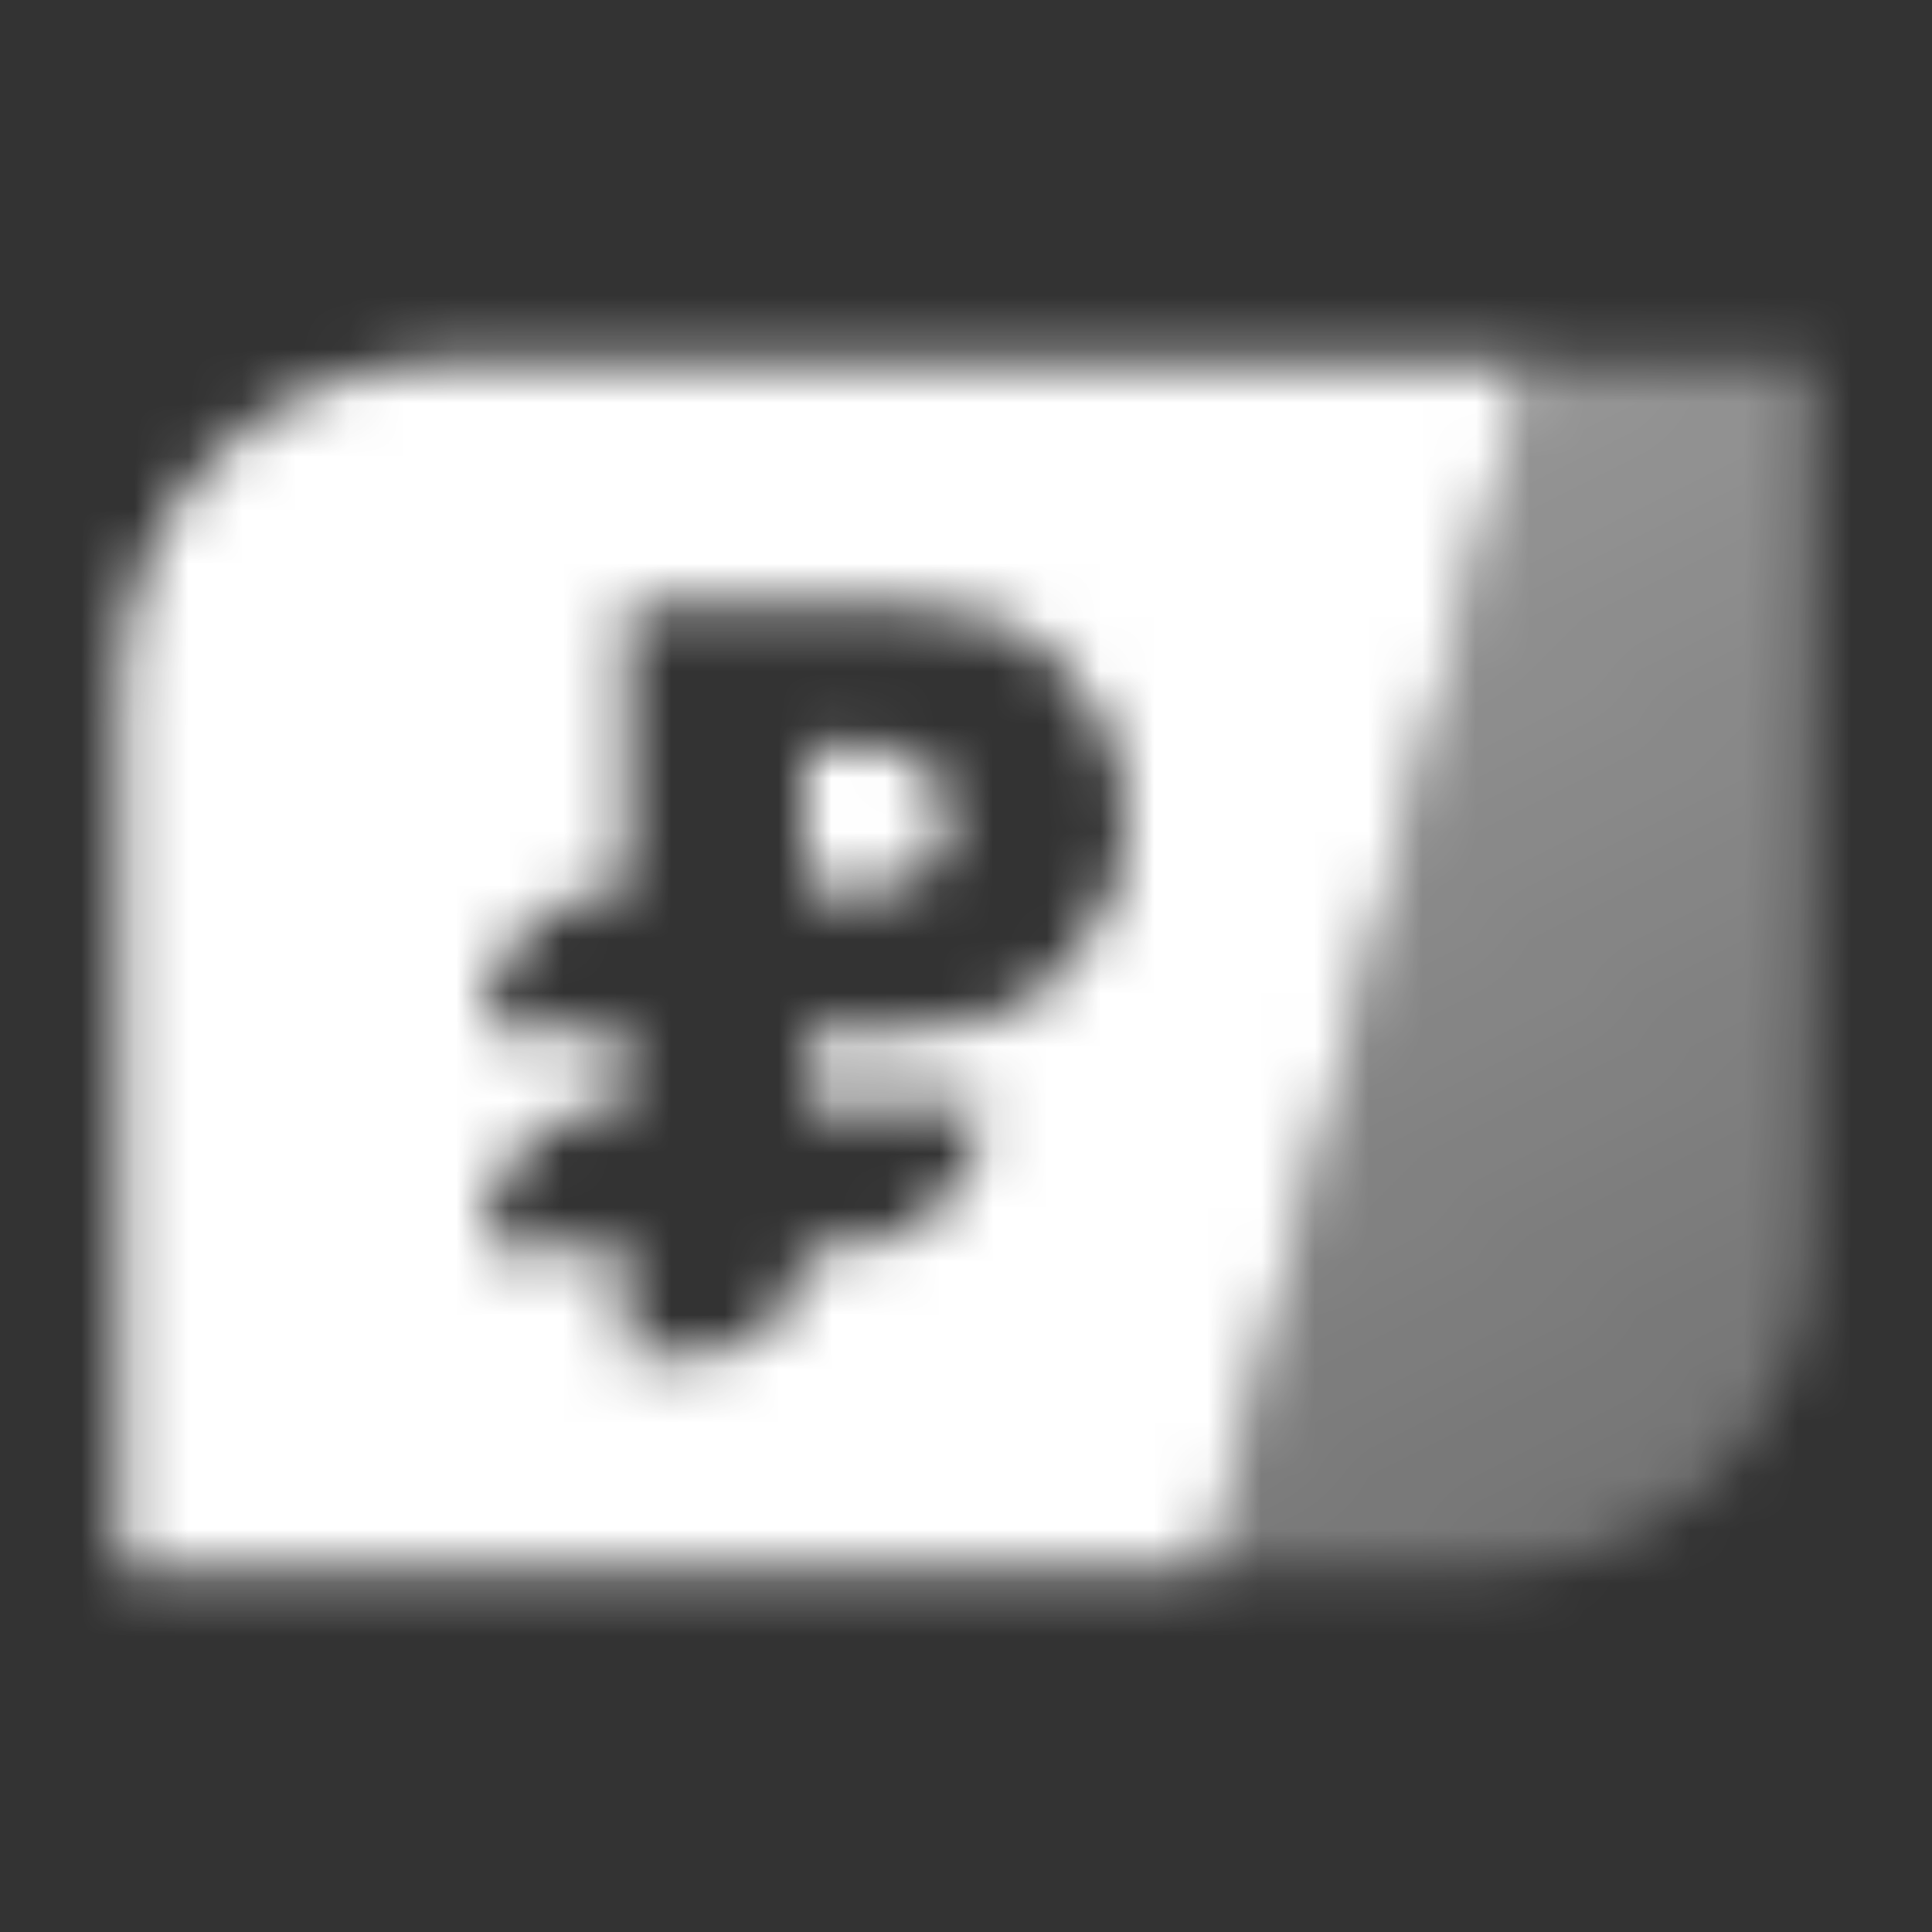
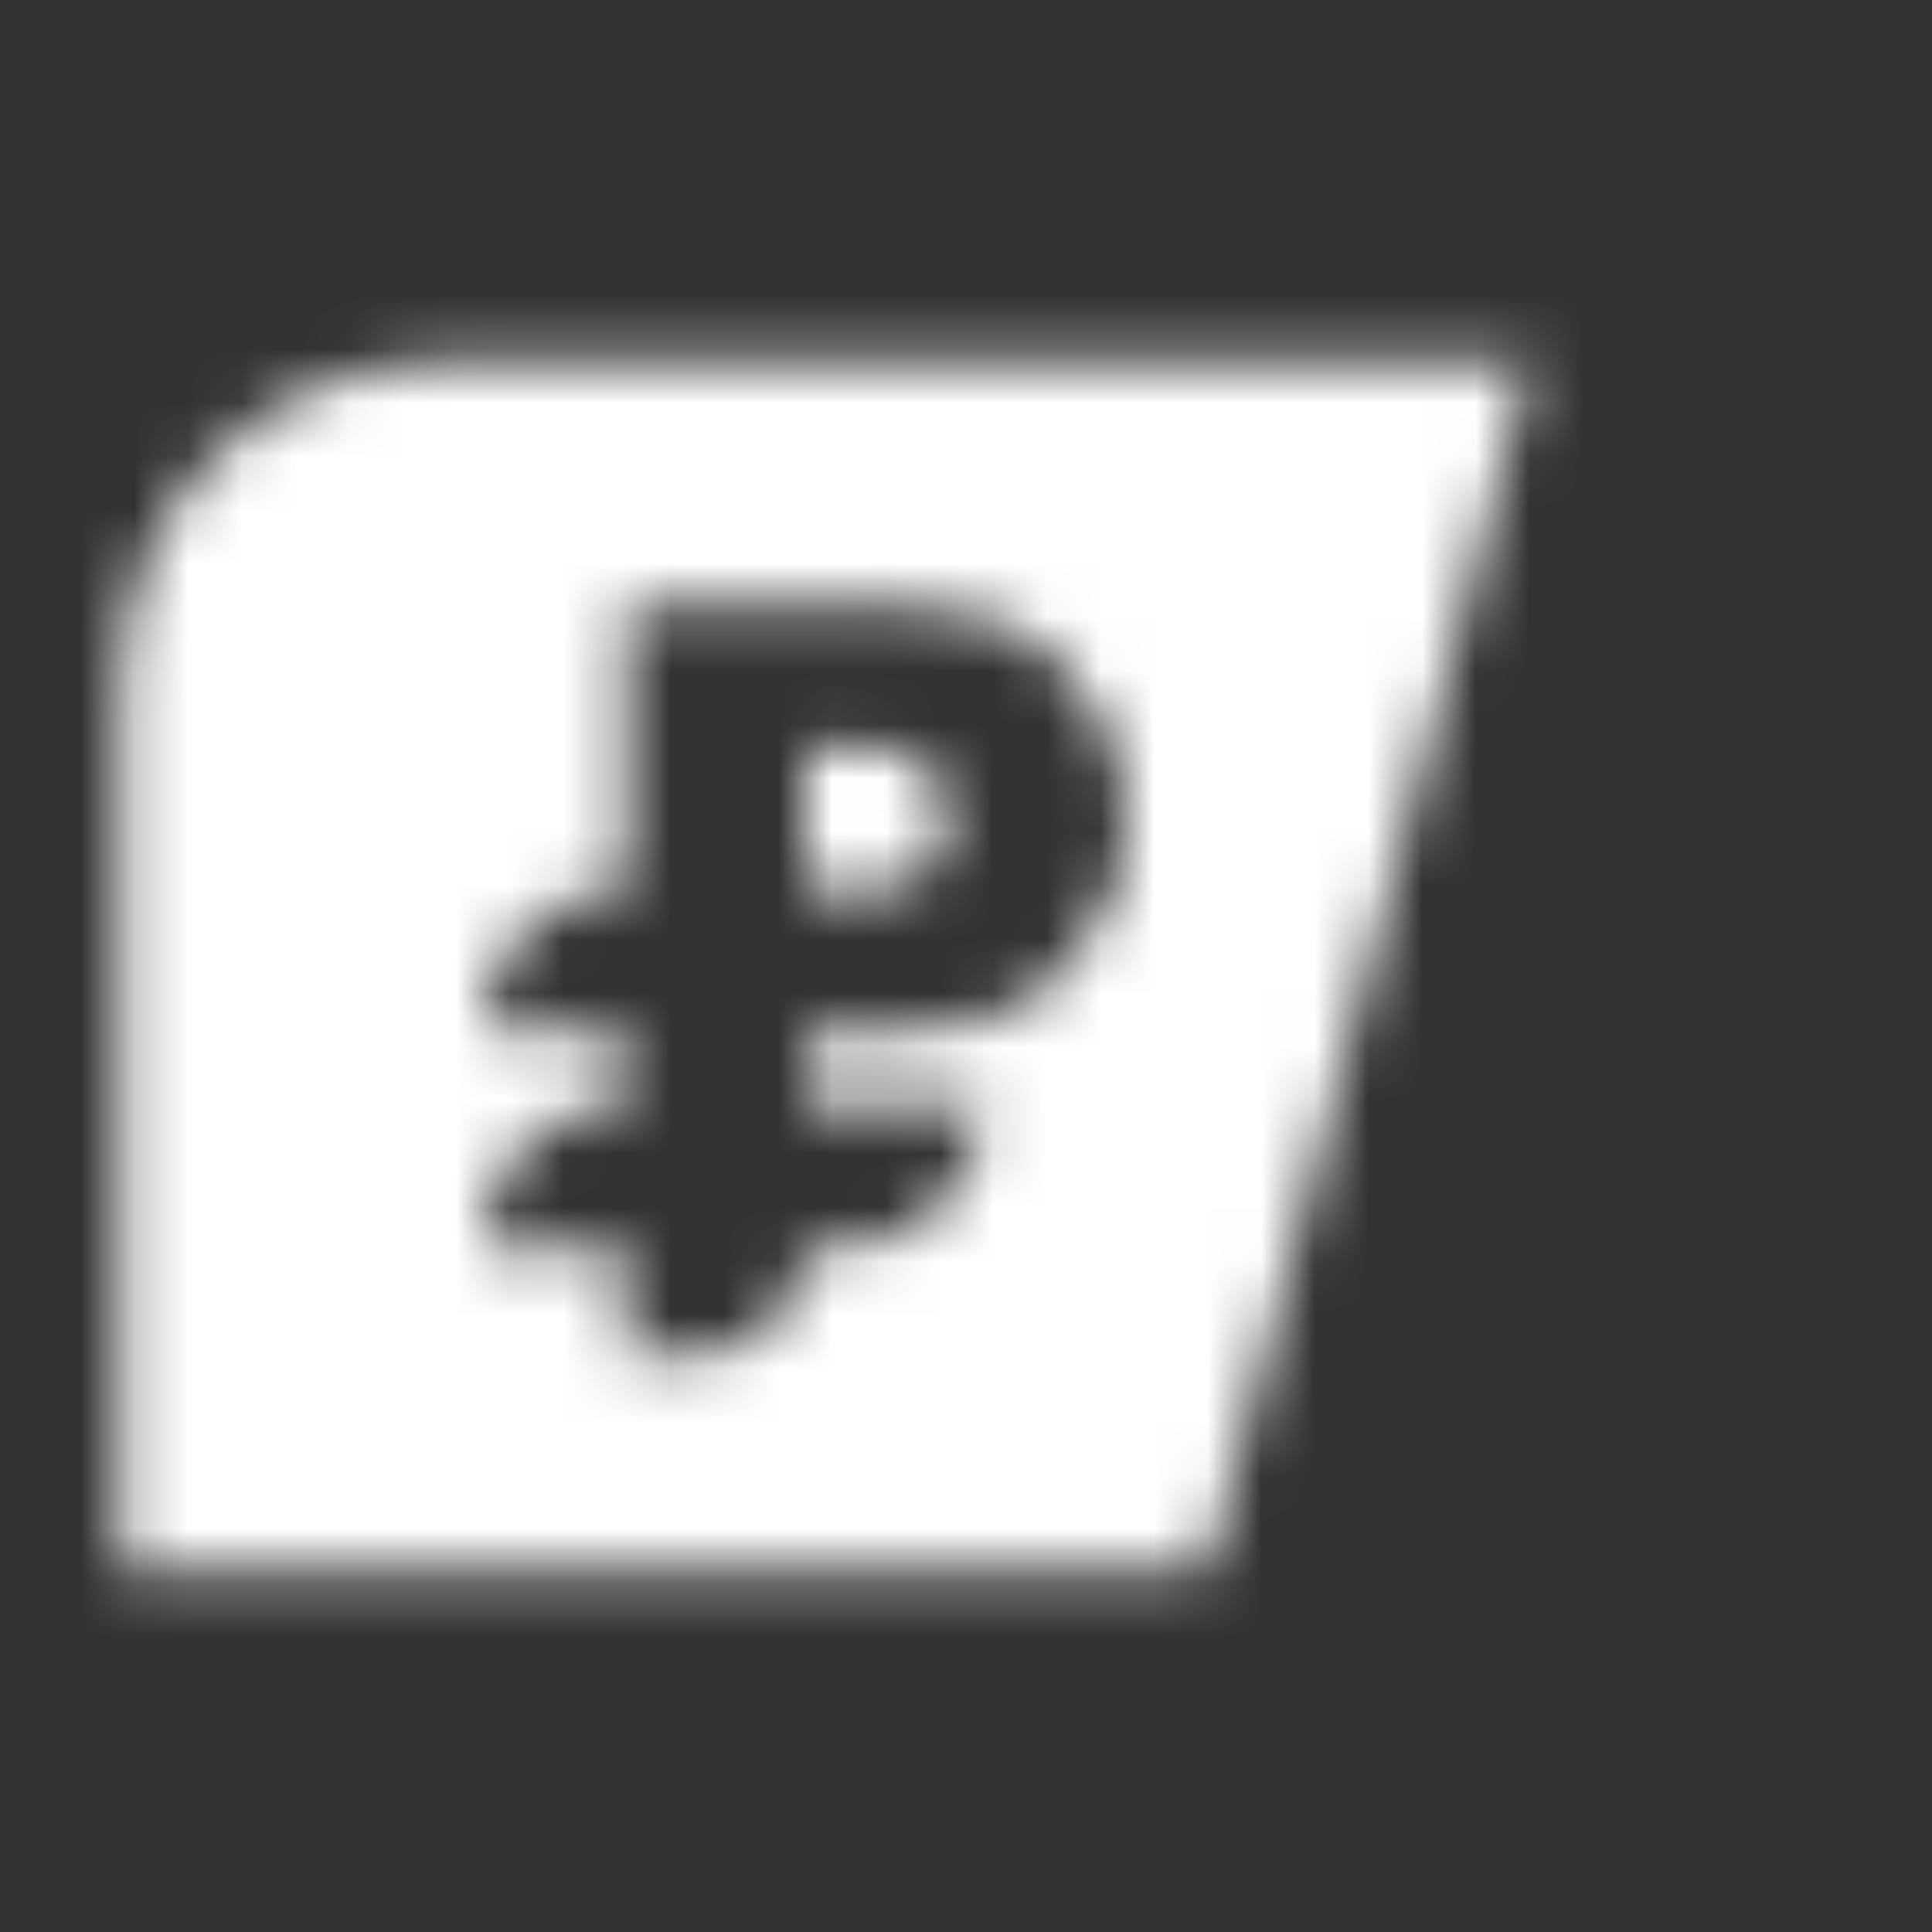
<svg xmlns="http://www.w3.org/2000/svg" width="36" height="36" viewBox="0 0 36 36" fill="none">
  <rect x="0" y="0" width="36" height="36" fill="#333333" stroke="none" />
  <mask id="mask0_50_95634" style="mask-type:alpha" maskUnits="userSpaceOnUse" x="2" y="6" width="32" height="24">
    <path fill-rule="evenodd" clip-rule="evenodd" d="M8.25 6.75C4.936 6.75 2.25 9.436 2.25 12.75V29.25H22.5L28.5 6.75H8.25ZM11.667 16.583V11.25H16.563C17.727 11.25 18.926 11.482 19.735 12.319C20.378 12.985 21 13.962 21 15.25C21 16.538 20.378 17.515 19.735 18.18C18.926 19.018 17.727 19.25 16.563 19.25H15V20.583H18.333C18.333 22.056 17.139 23.25 15.667 23.25H15C15 24.355 14.105 25.25 13 25.25H11.667V23.25H9V23.196C9 21.732 10.203 20.553 11.667 20.583V19.25L9 19.195C9 17.731 10.203 16.553 11.667 16.583ZM16.333 13.917H15V16.583L16.333 16.583C16.333 16.583 17.667 16.584 17.667 15.25C17.667 13.917 16.333 13.917 16.333 13.917Z" fill="black" />
-     <path d="M28.5 6.75L33.75 6.75V23.25C33.75 26.564 31.064 29.25 27.75 29.25H22.5L28.5 6.75Z" fill="url(#paint0_linear_50_95634)" />
  </mask>
  <g mask="url(#mask0_50_95634)">
    <rect width="36" height="36" fill="white" />
  </g>
  <defs>
    <linearGradient id="paint0_linear_50_95634" x1="21.75" y1="9" x2="34.088" y2="29.392" gradientUnits="userSpaceOnUse">
      <stop stop-opacity="0.5" />
      <stop offset="1" stop-opacity="0.3" />
    </linearGradient>
  </defs>
</svg>